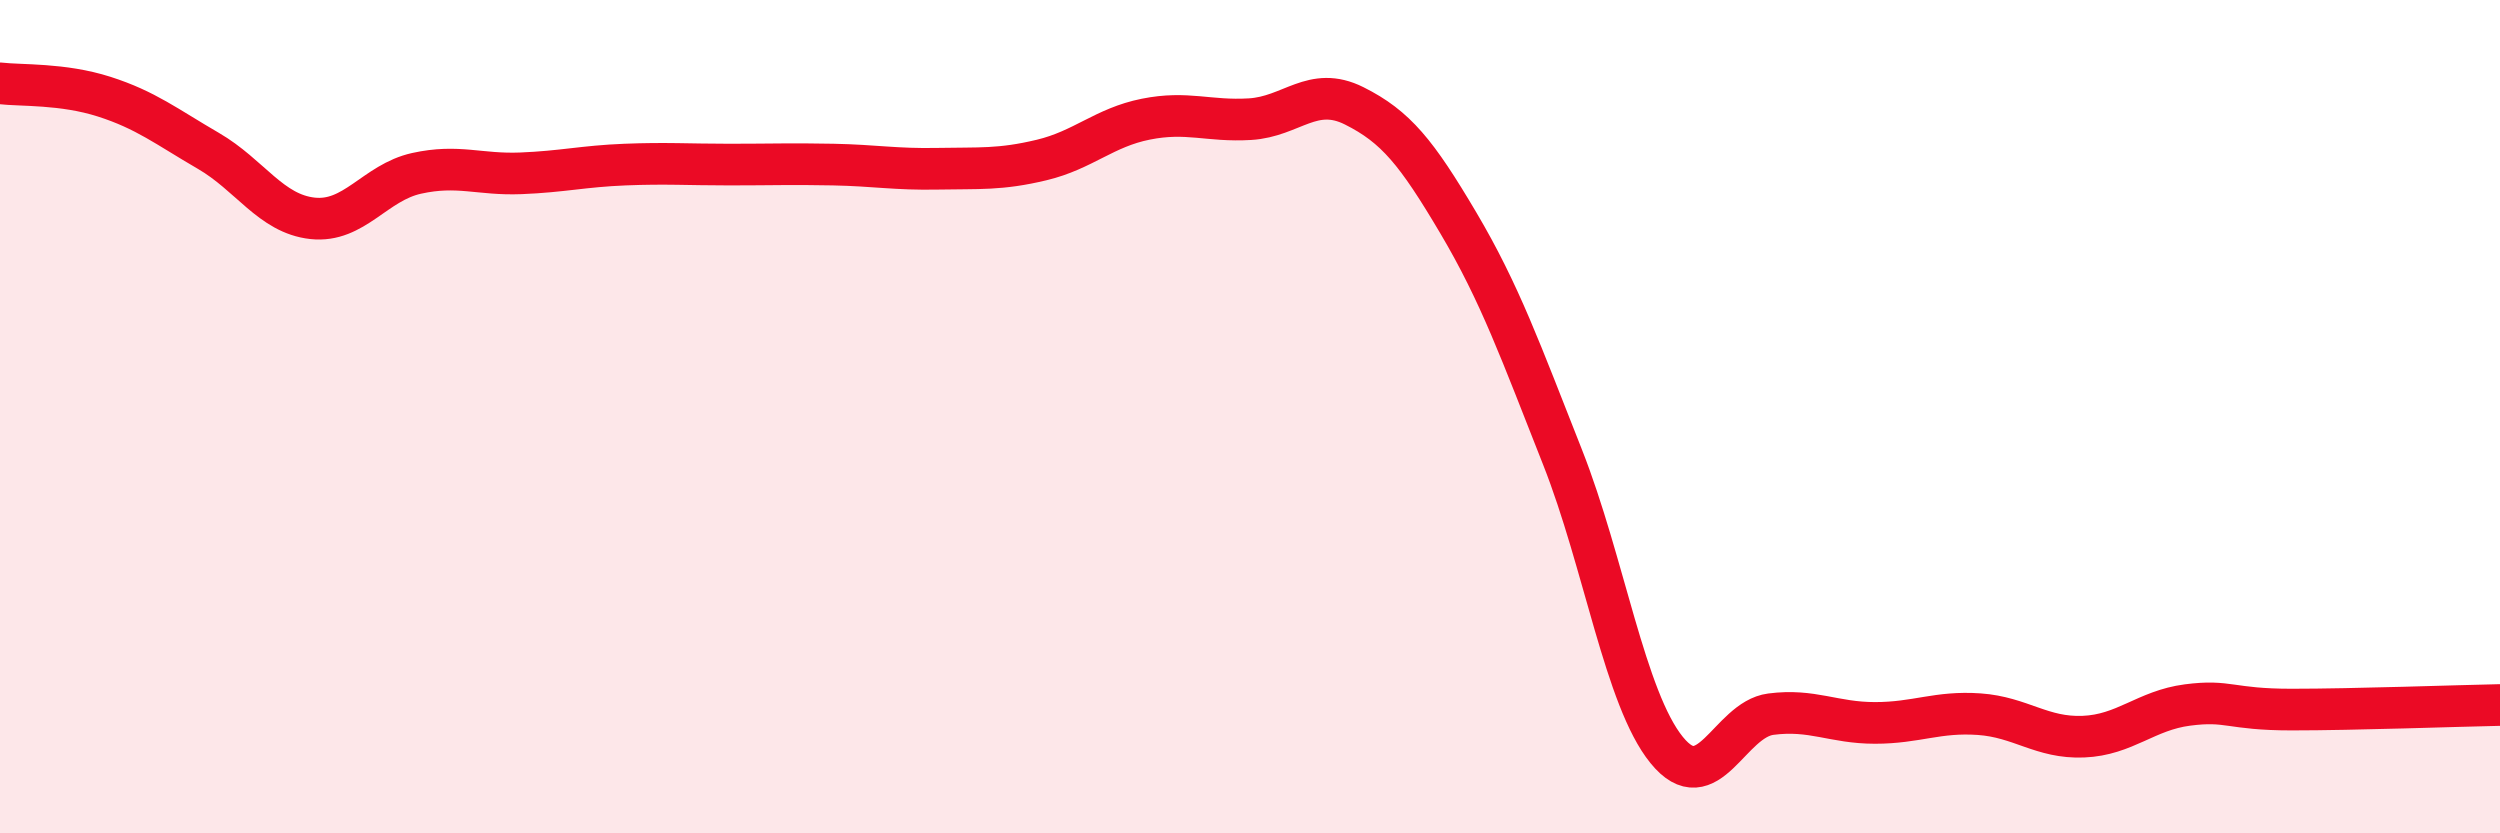
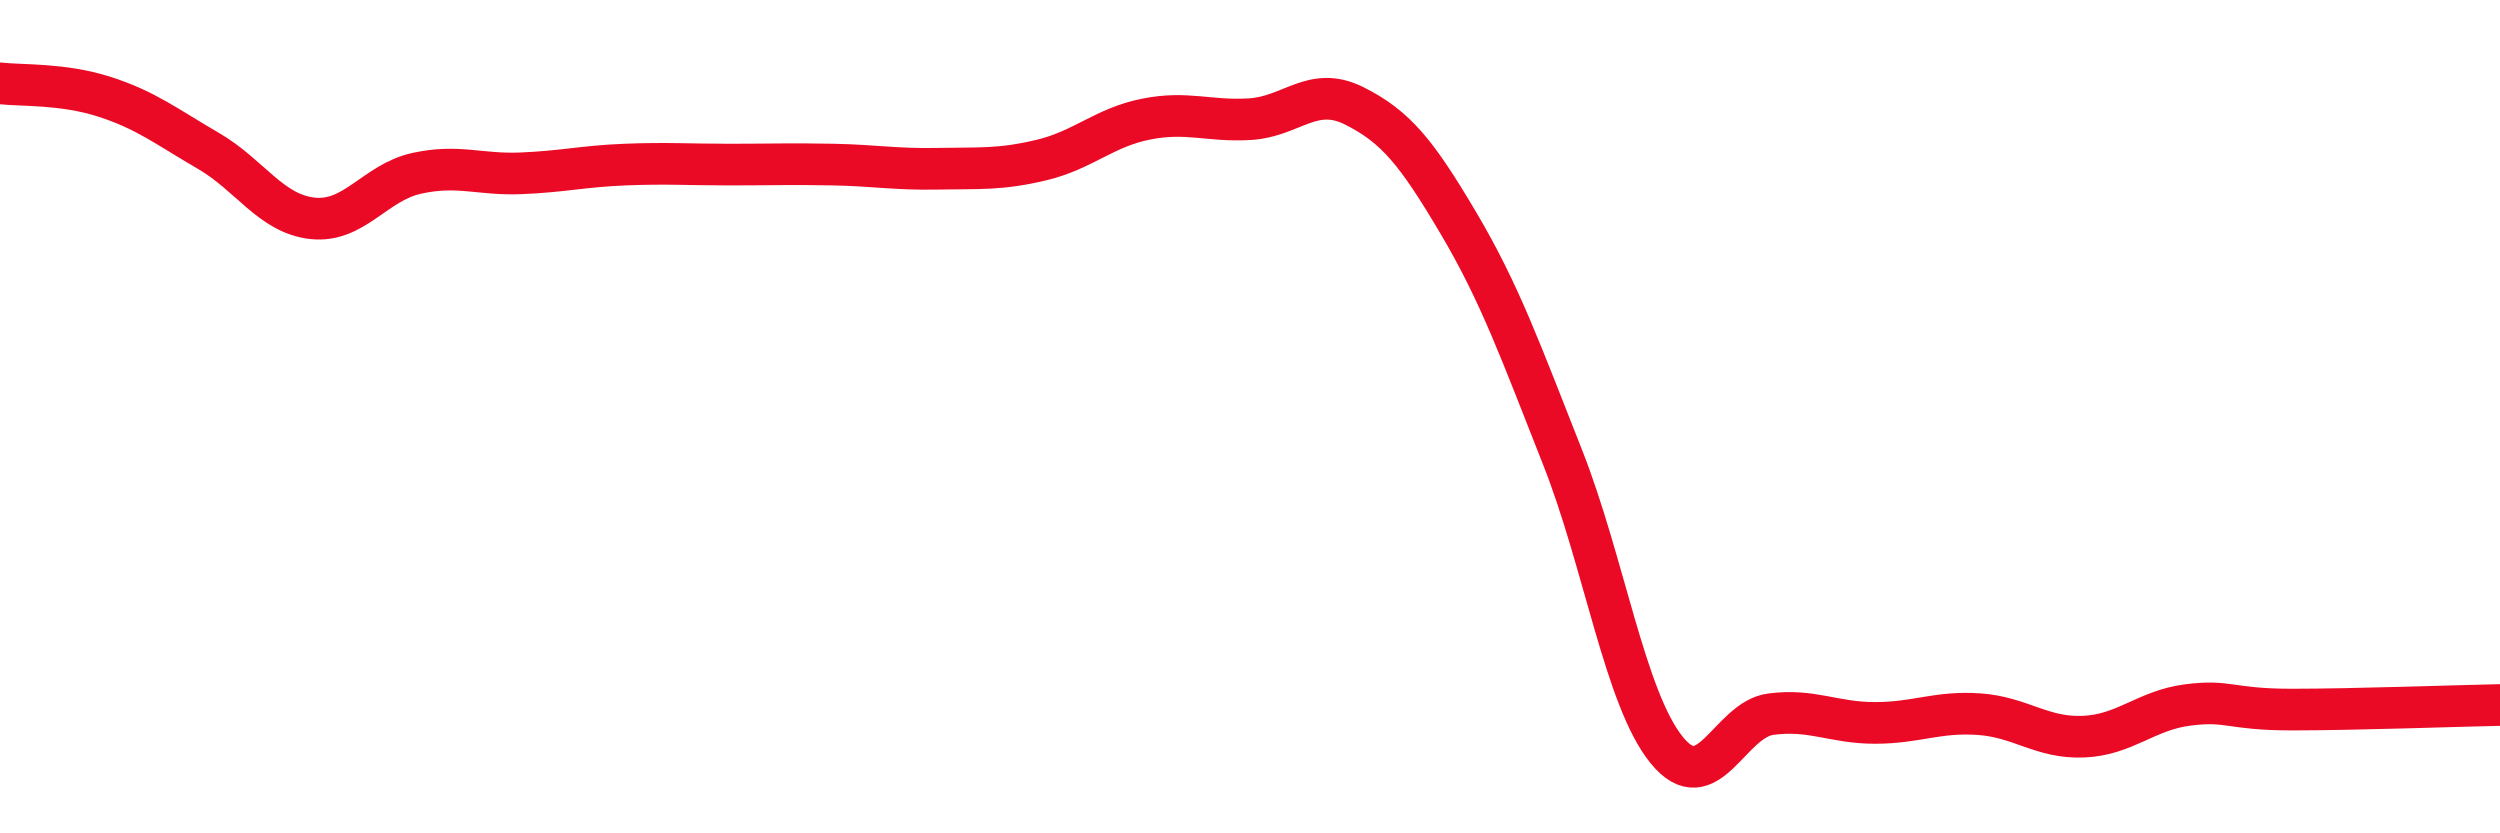
<svg xmlns="http://www.w3.org/2000/svg" width="60" height="20" viewBox="0 0 60 20">
-   <path d="M 0,2 C 0.5,2.06 1.5,2 2.5,2.32 C 3.5,2.64 4,3.04 5,3.62 C 6,4.2 6.5,5.13 7.5,5.24 C 8.5,5.35 9,4.38 10,4.16 C 11,3.94 11.5,4.2 12.5,4.16 C 13.5,4.12 14,3.99 15,3.95 C 16,3.91 16.5,3.95 17.5,3.95 C 18.5,3.95 19,3.93 20,3.95 C 21,3.97 21.5,4.07 22.5,4.05 C 23.5,4.03 24,4.08 25,3.84 C 26,3.6 26.5,3.06 27.5,2.86 C 28.5,2.66 29,2.92 30,2.86 C 31,2.8 31.5,2.04 32.5,2.54 C 33.5,3.04 34,3.66 35,5.35 C 36,7.04 36.5,8.44 37.5,10.97 C 38.5,13.5 39,16.77 40,18 C 41,19.23 41.5,17.27 42.5,17.14 C 43.5,17.01 44,17.35 45,17.35 C 46,17.35 46.5,17.07 47.5,17.14 C 48.5,17.21 49,17.72 50,17.68 C 51,17.64 51.5,17.05 52.5,16.92 C 53.5,16.79 53.5,17.03 55,17.03 C 56.5,17.03 59,16.94 60,16.92L60 20L0 20Z" fill="#EB0A25" opacity="0.1" stroke-linecap="round" stroke-linejoin="round" />
  <path d="M 0,2 C 0.5,2.06 1.5,2 2.5,2.32 C 3.5,2.64 4,3.04 5,3.62 C 6,4.2 6.5,5.13 7.5,5.24 C 8.5,5.35 9,4.38 10,4.16 C 11,3.94 11.5,4.2 12.5,4.16 C 13.5,4.12 14,3.99 15,3.95 C 16,3.91 16.5,3.95 17.5,3.95 C 18.5,3.95 19,3.93 20,3.95 C 21,3.97 21.5,4.07 22.5,4.05 C 23.5,4.03 24,4.08 25,3.84 C 26,3.6 26.5,3.06 27.5,2.86 C 28.5,2.66 29,2.92 30,2.86 C 31,2.8 31.5,2.04 32.5,2.54 C 33.5,3.04 34,3.66 35,5.35 C 36,7.04 36.5,8.44 37.5,10.97 C 38.5,13.5 39,16.77 40,18 C 41,19.23 41.5,17.27 42.5,17.14 C 43.5,17.01 44,17.35 45,17.35 C 46,17.35 46.5,17.07 47.5,17.14 C 48.5,17.21 49,17.72 50,17.68 C 51,17.64 51.5,17.05 52.5,16.92 C 53.5,16.79 53.5,17.03 55,17.03 C 56.5,17.03 59,16.94 60,16.92" stroke="#EB0A25" stroke-width="1" fill="none" stroke-linecap="round" stroke-linejoin="round" />
</svg>